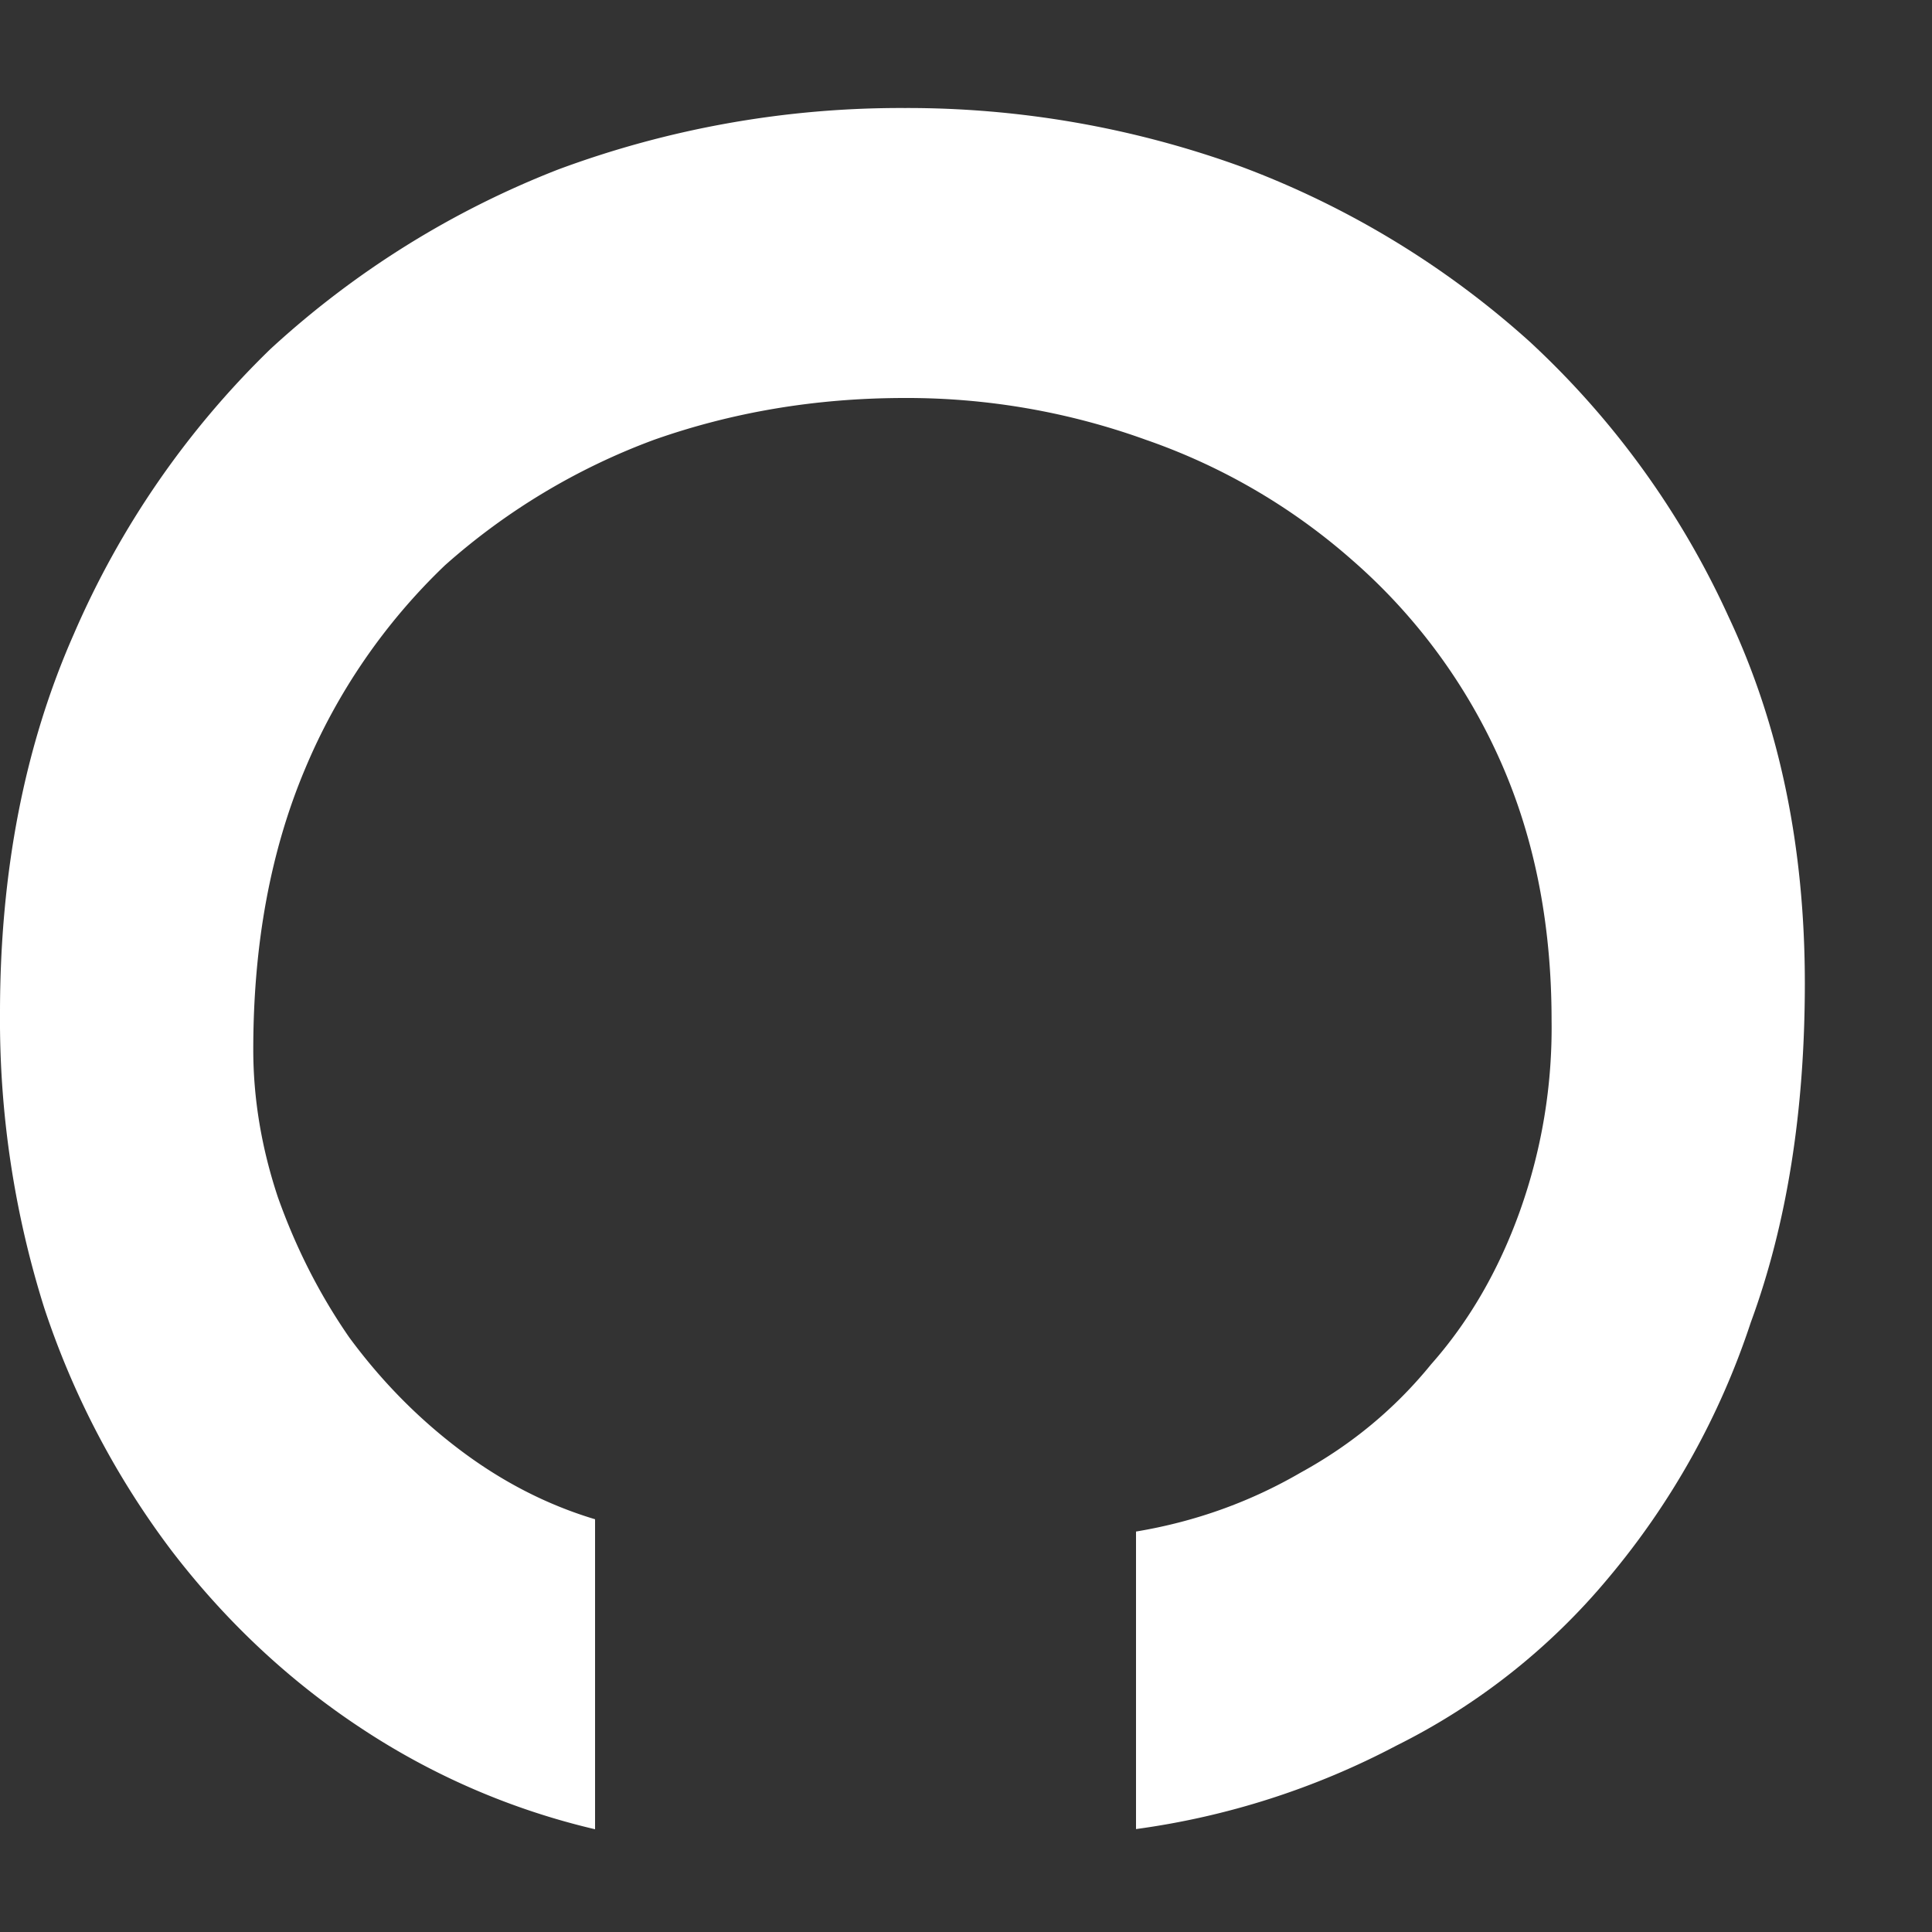
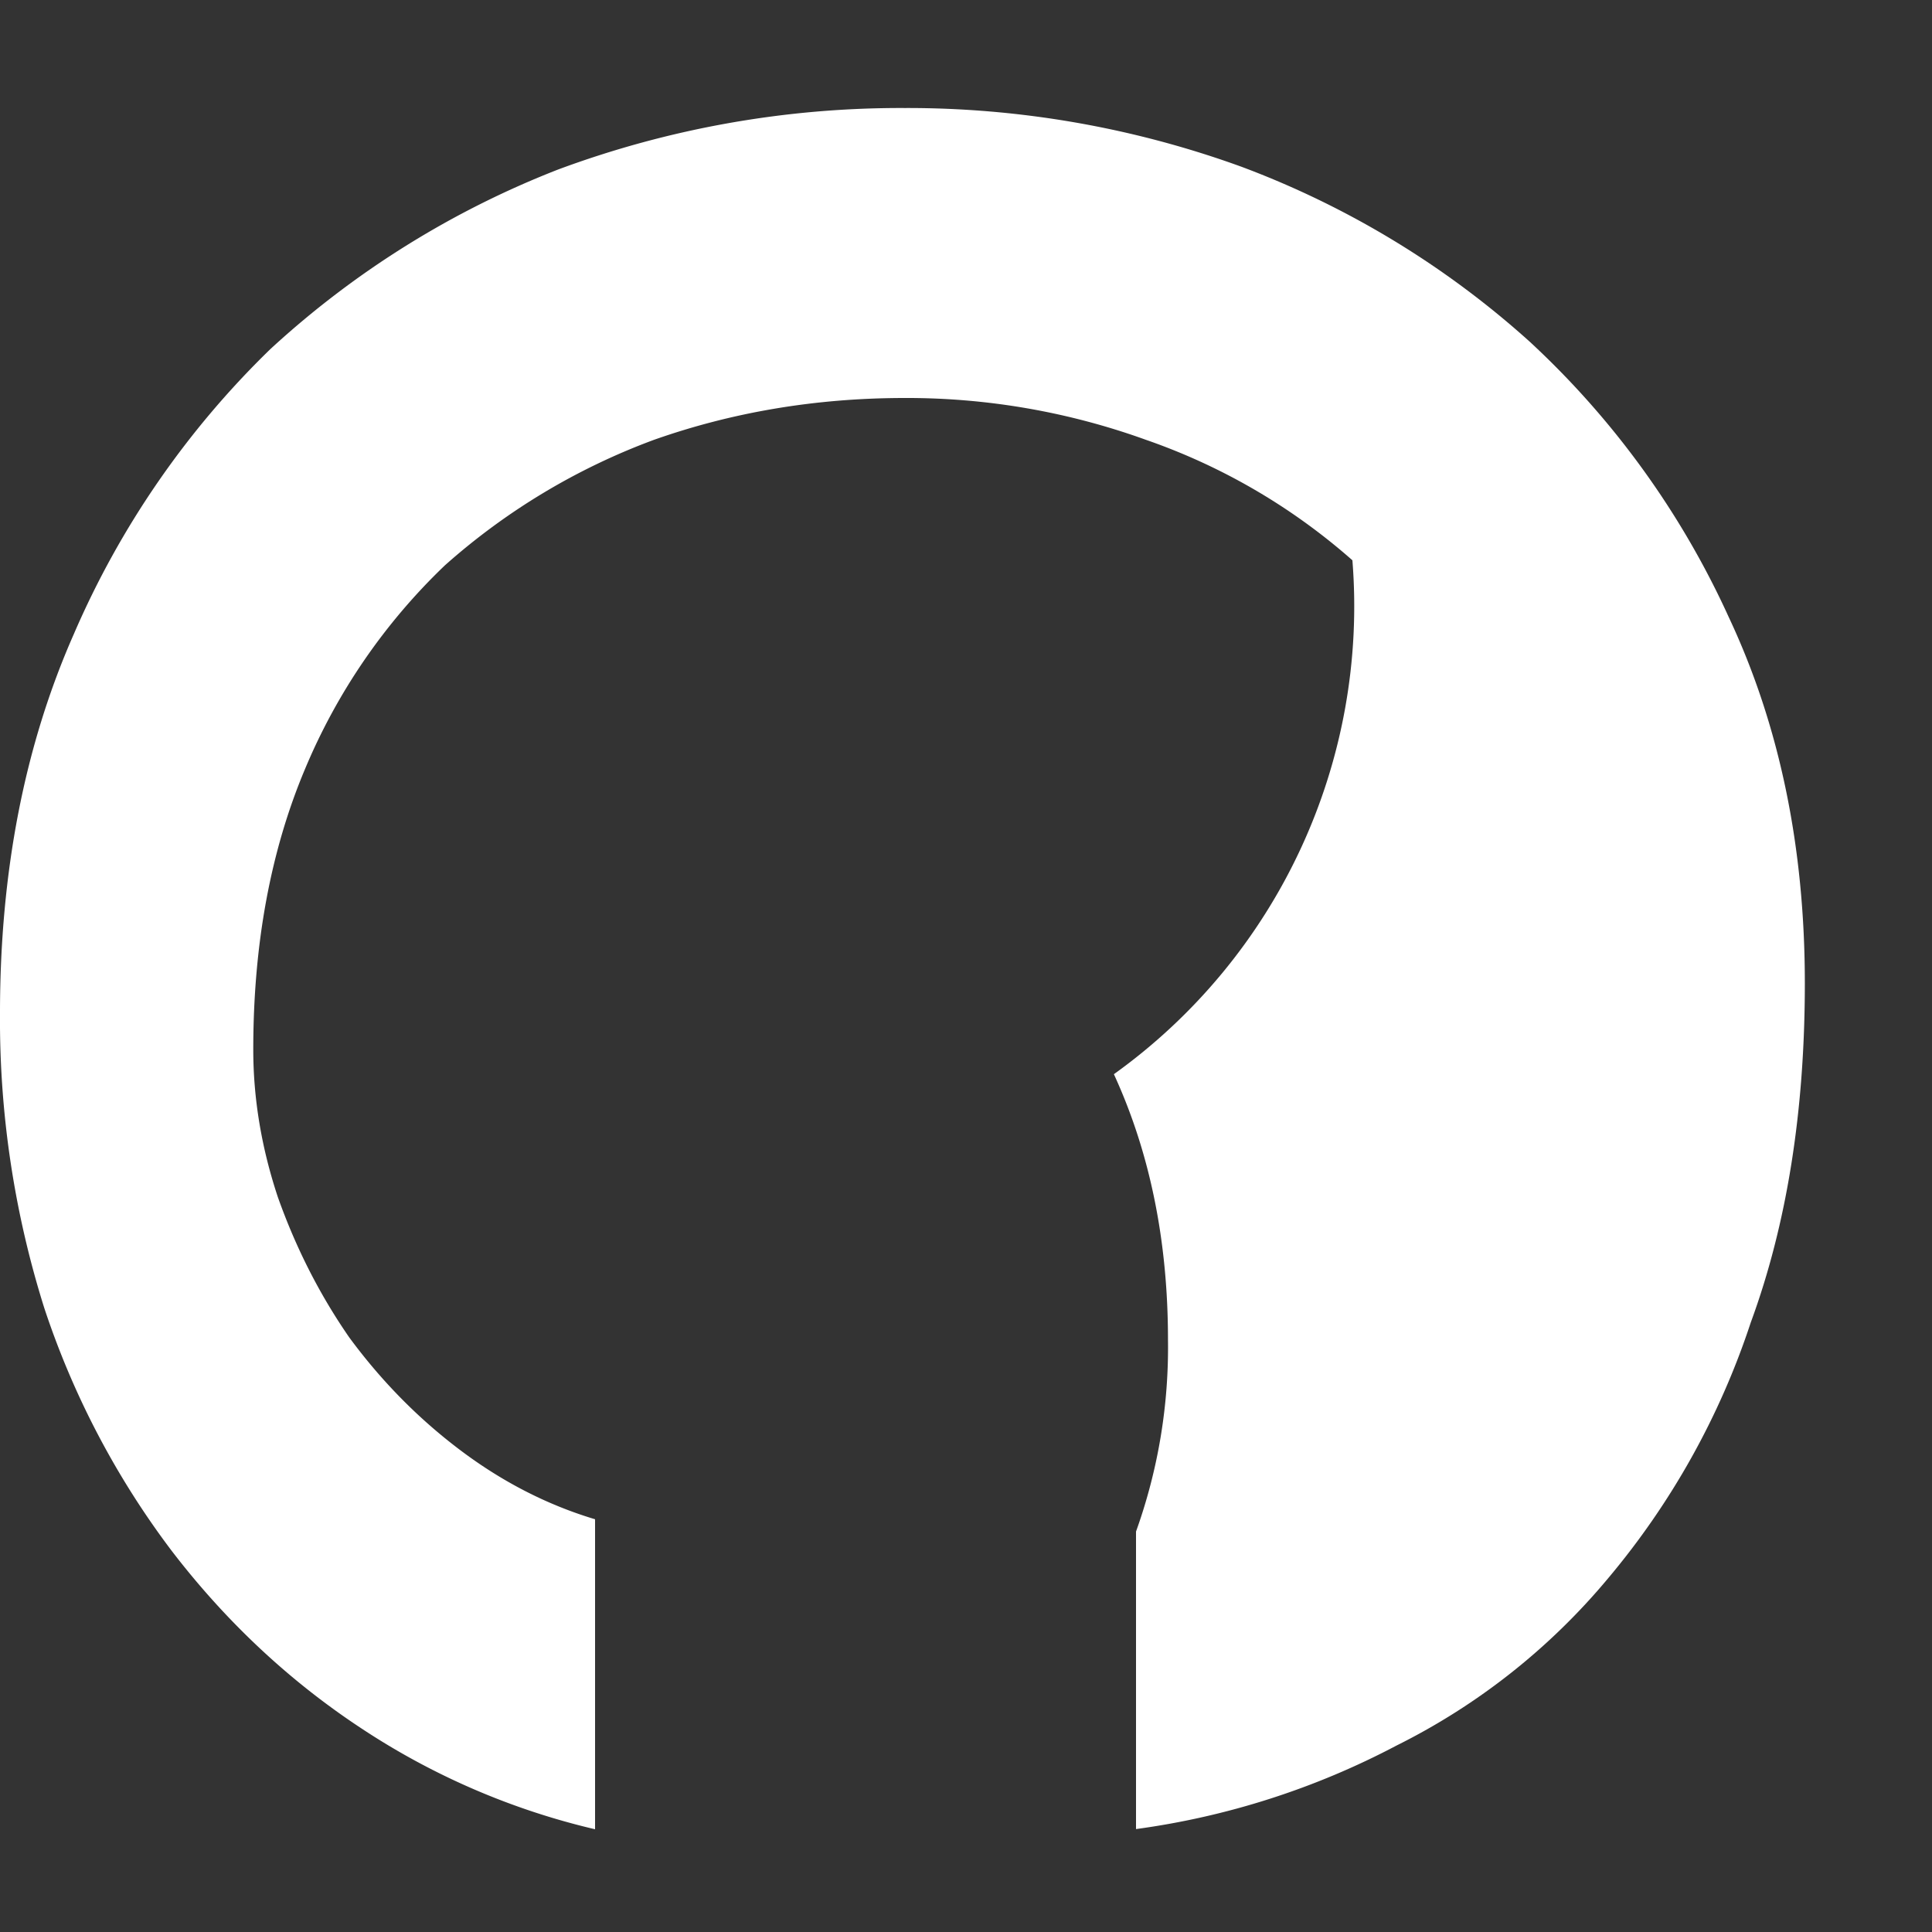
<svg xmlns="http://www.w3.org/2000/svg" width="11" height="11" fill="none">
  <rect width="100%" height="100%" fill="#333333" stroke="none" />
-   <path d="M3.388 10.415a4.11 4.11 0 01-1.33-.574c-.41-.27-.77-.607-1.078-1.008a4.777 4.777 0 01-.728-1.386A5.459 5.459 0 010 5.767c0-.803.14-1.522.42-2.156a5.043 5.043 0 011.12-1.624A5.213 5.213 0 013.178.965a5.6 5.6 0 011.974-.35A5.57 5.57 0 017.07.95a5.14 5.14 0 011.638.994 4.9 4.9 0 011.134 1.568c.29.616.434 1.311.434 2.086 0 .728-.102 1.372-.308 1.932a4.4 4.4 0 01-.812 1.456 3.73 3.73 0 01-1.204.952 4.462 4.462 0 01-1.484.476V8.72c.336-.056.649-.168.938-.336.29-.159.537-.364.742-.616.215-.243.383-.532.504-.868a3.1 3.1 0 00.182-1.092c0-.56-.102-1.064-.308-1.512A3.278 3.278 0 007.7 3.19a3.516 3.516 0 00-1.176-.686 4.003 4.003 0 00-1.372-.238c-.504 0-.98.08-1.428.238a3.746 3.746 0 00-1.19.714 3.438 3.438 0 00-.798 1.162c-.196.466-.294.998-.294 1.596 0 .28.047.56.14.84.103.29.238.555.406.798.178.242.383.452.616.63.243.186.504.322.784.406v1.764z" fill="#fff" />
+   <path d="M3.388 10.415a4.11 4.11 0 01-1.33-.574c-.41-.27-.77-.607-1.078-1.008a4.777 4.777 0 01-.728-1.386A5.459 5.459 0 010 5.767c0-.803.14-1.522.42-2.156a5.043 5.043 0 011.12-1.624A5.213 5.213 0 013.178.965a5.6 5.6 0 011.974-.35A5.57 5.57 0 017.07.95a5.14 5.14 0 011.638.994 4.9 4.9 0 011.134 1.568c.29.616.434 1.311.434 2.086 0 .728-.102 1.372-.308 1.932a4.4 4.4 0 01-.812 1.456 3.73 3.73 0 01-1.204.952 4.462 4.462 0 01-1.484.476V8.72a3.1 3.1 0 00.182-1.092c0-.56-.102-1.064-.308-1.512A3.278 3.278 0 007.7 3.19a3.516 3.516 0 00-1.176-.686 4.003 4.003 0 00-1.372-.238c-.504 0-.98.08-1.428.238a3.746 3.746 0 00-1.19.714 3.438 3.438 0 00-.798 1.162c-.196.466-.294.998-.294 1.596 0 .28.047.56.14.84.103.29.238.555.406.798.178.242.383.452.616.63.243.186.504.322.784.406v1.764z" fill="#fff" />
</svg>